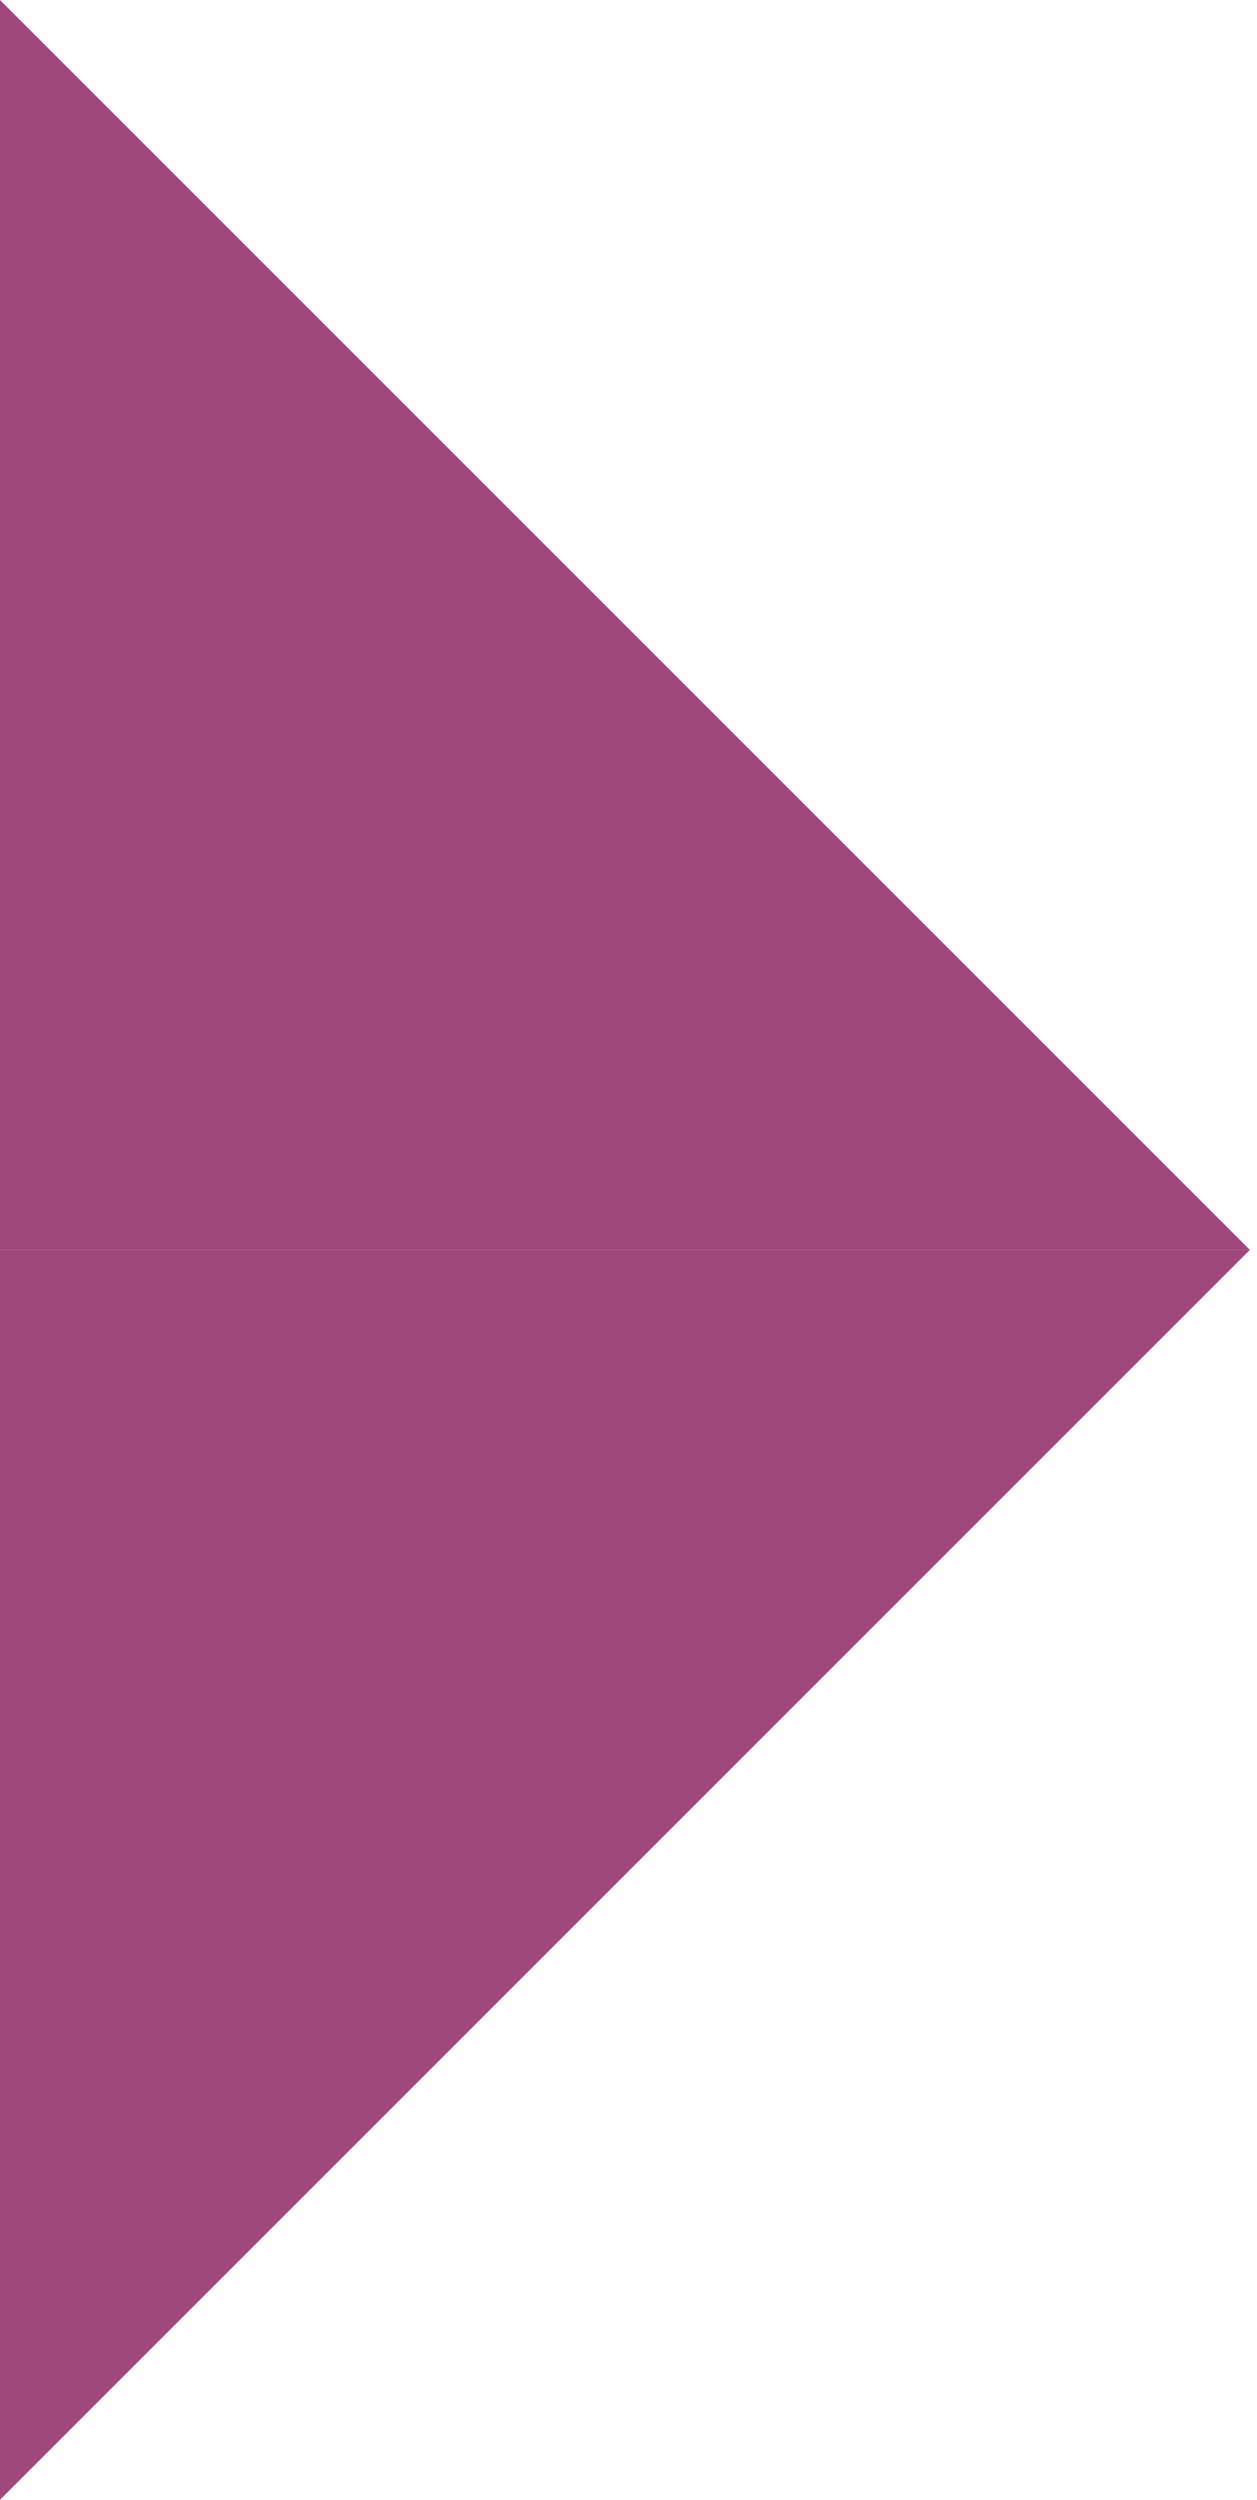
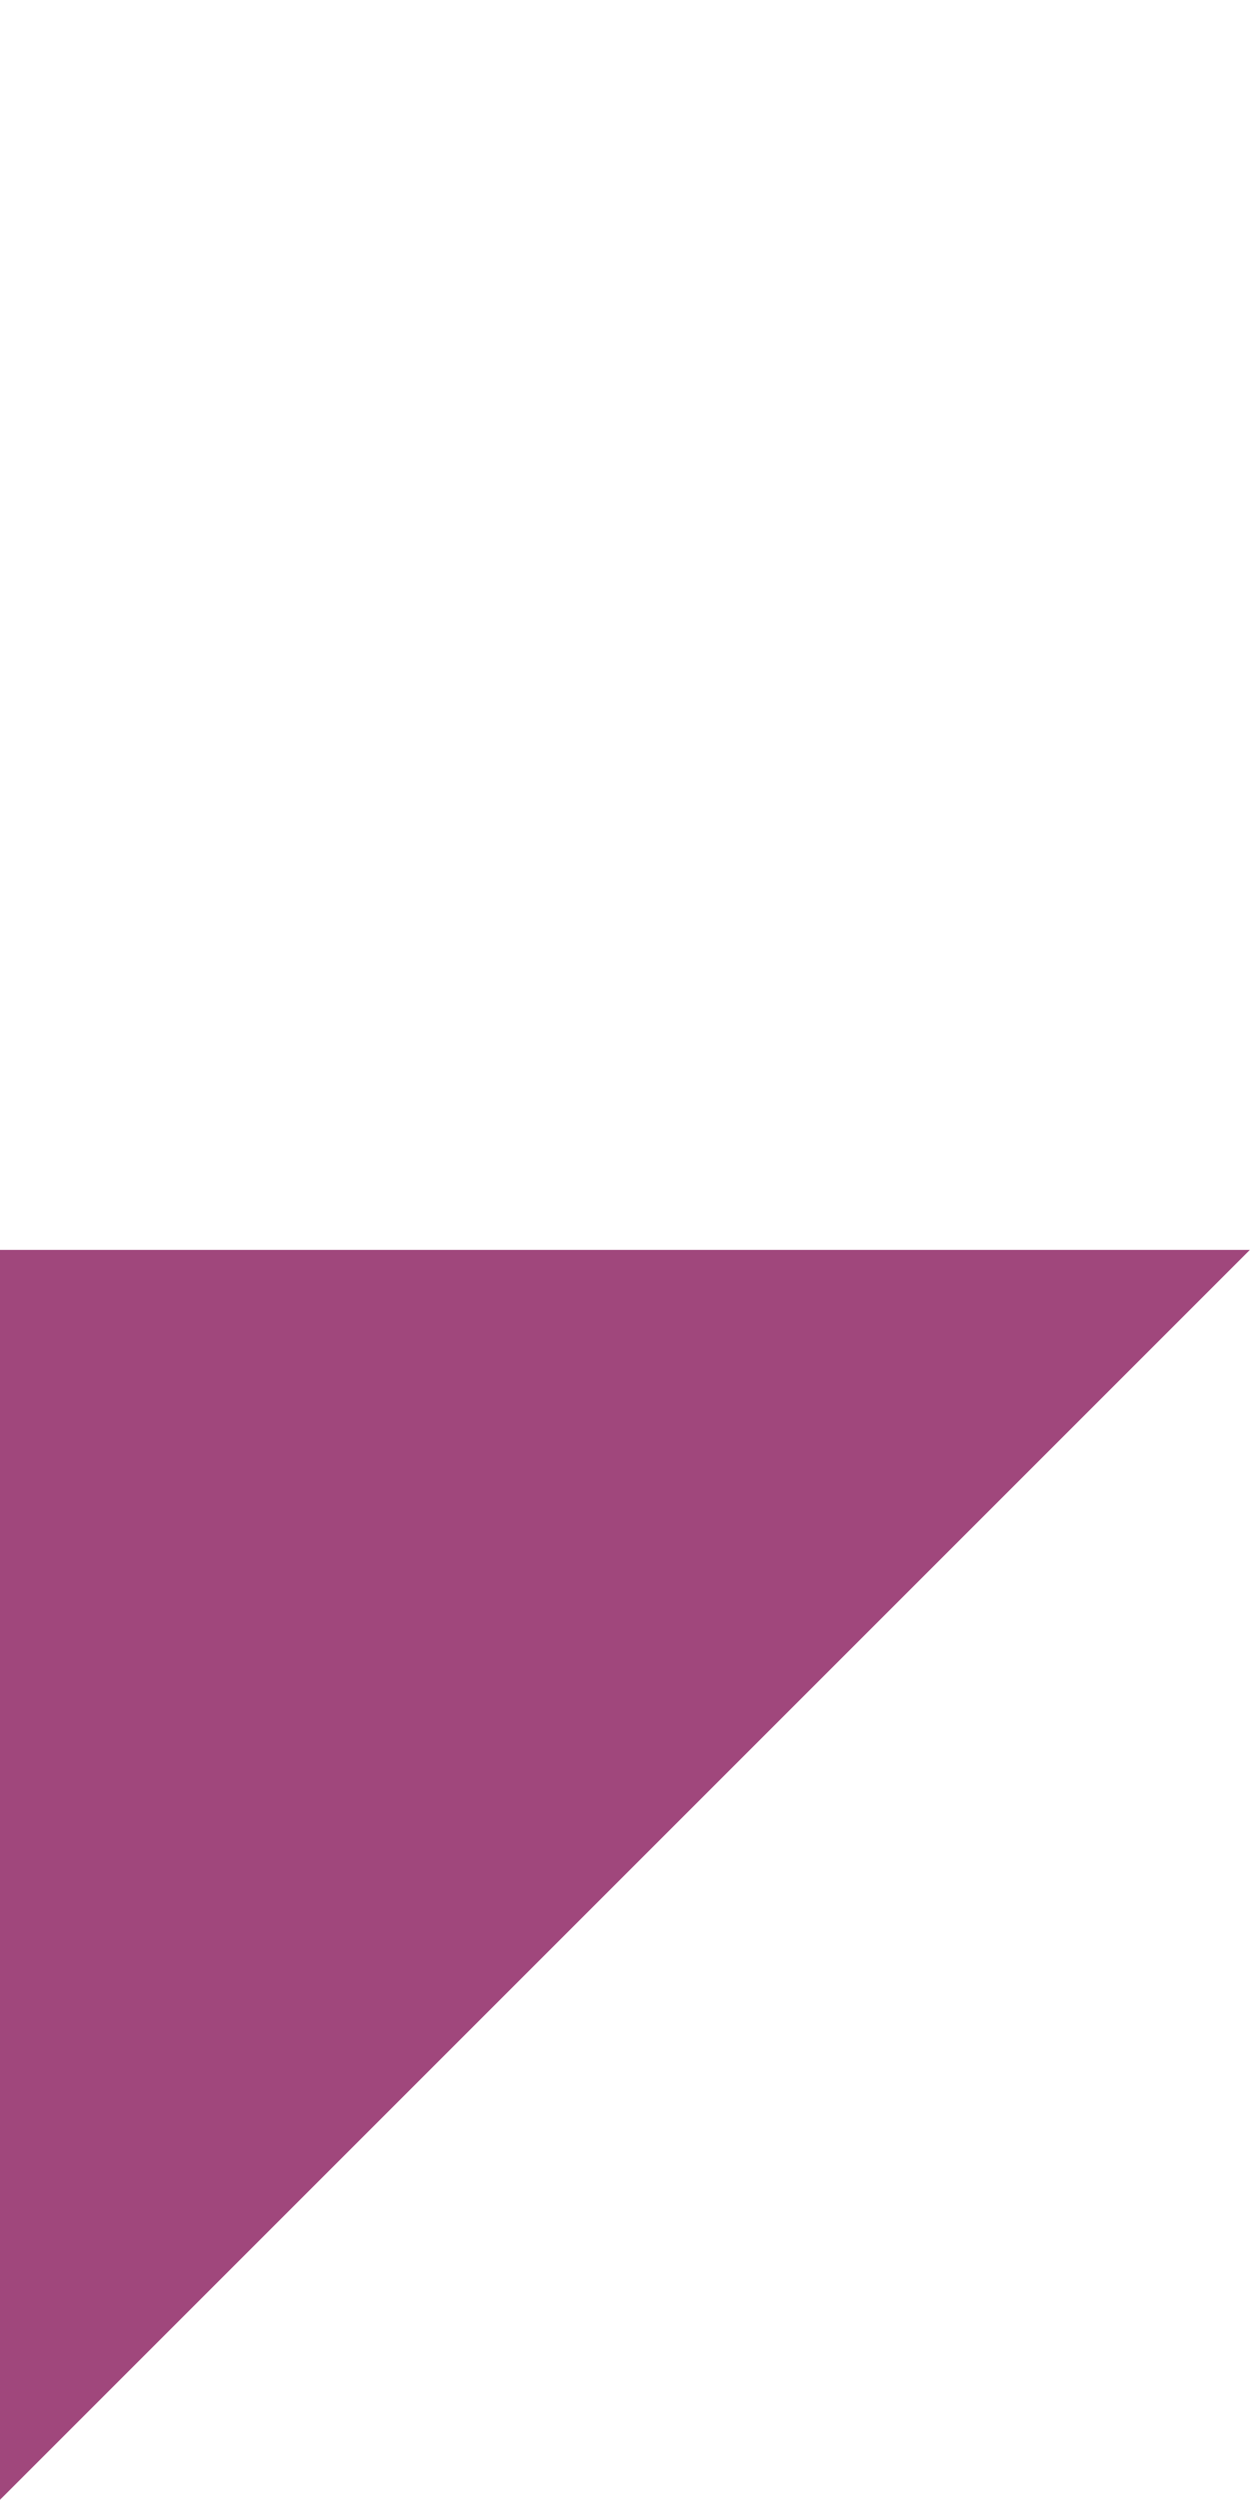
<svg xmlns="http://www.w3.org/2000/svg" width="88" height="175" viewBox="0 0 88 175" fill="none">
  <path d="M-1.52588e-05 175L-7.6093e-06 87.5L87.5 87.5L-1.52588e-05 175Z" fill="#A0477C" />
-   <path d="M87.5 87.5L1.63022e-05 87.5L1.52588e-05 1.04343e-06L87.5 87.5Z" fill="#A0477C" />
</svg>